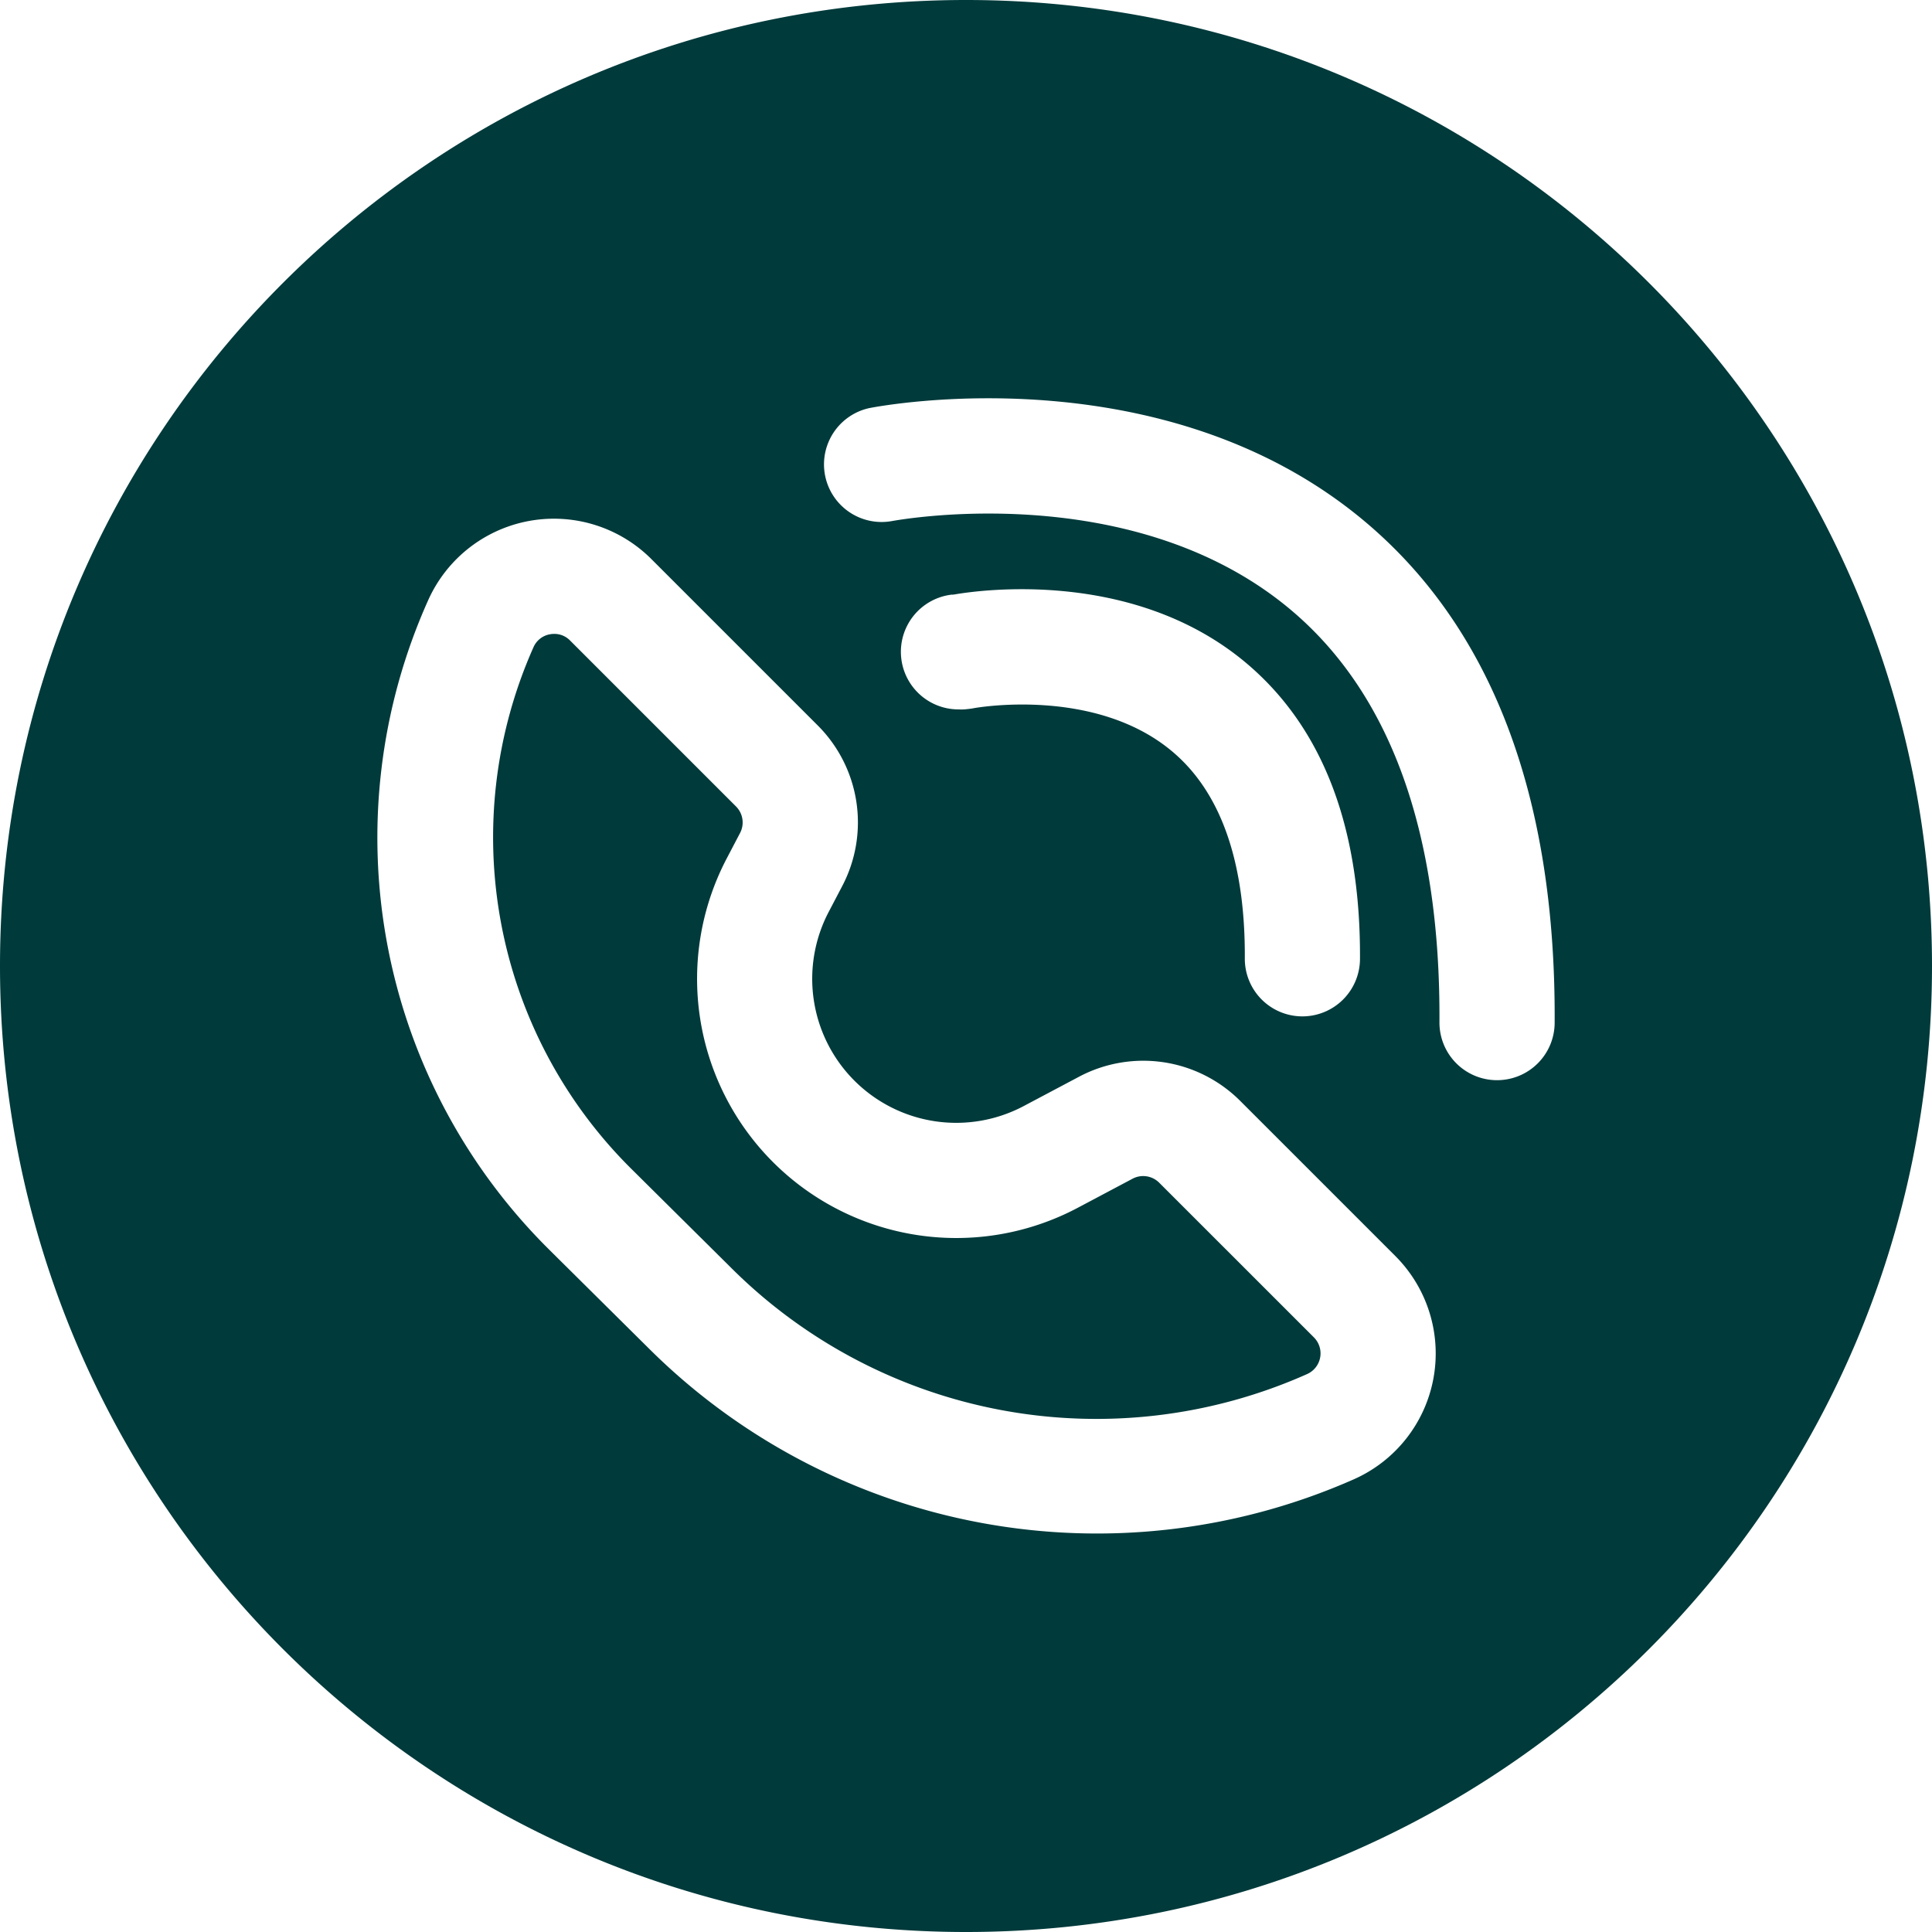
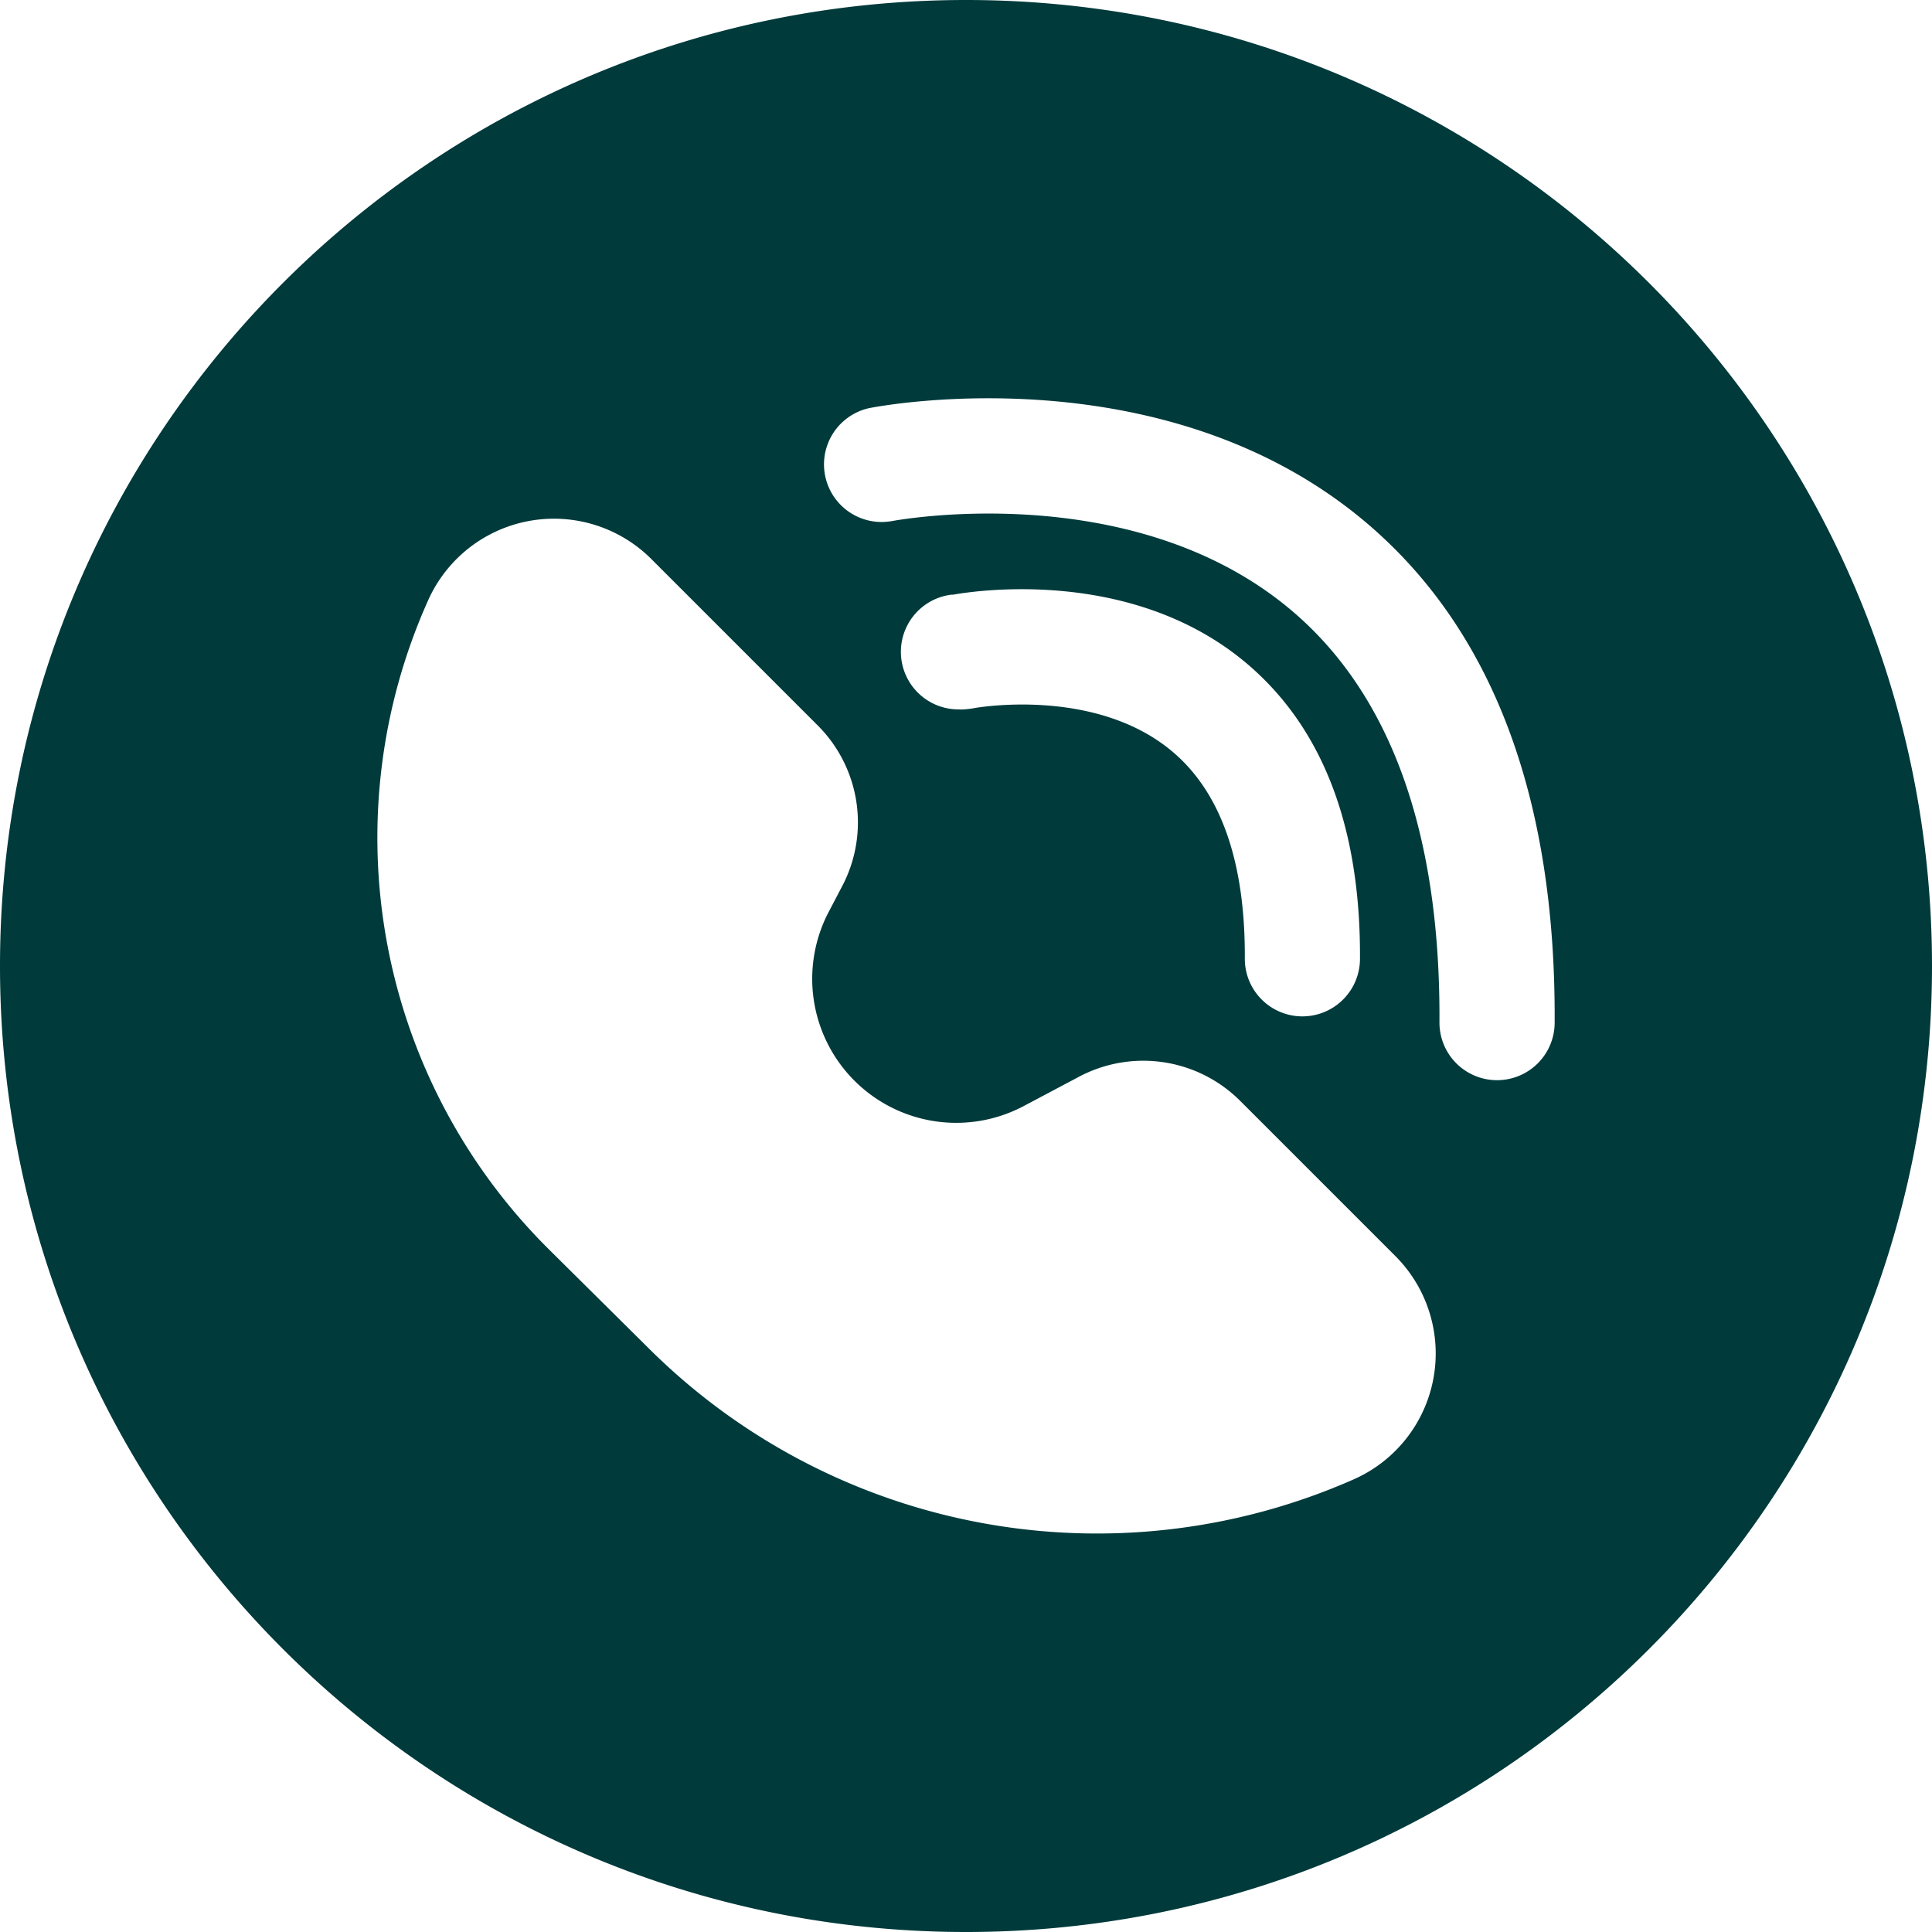
<svg xmlns="http://www.w3.org/2000/svg" viewBox="0 0 512 512">
  <g id="Layer_2" data-name="Layer 2">
    <g id="calling">
-       <path d="M307.18,313.41a6,6,0,0,0-7-1.06l-14.57,7.73a68.69,68.69,0,0,1-93-92.62l3.52-6.72a6,6,0,0,0-1.06-7l-44-44a5.76,5.76,0,0,0-4.17-1.75,6.11,6.11,0,0,0-1.14.1,5.85,5.85,0,0,0-4.38,3.43A123.76,123.76,0,0,0,167,309.45l26.67,26.45a137.06,137.06,0,0,0,152.73,28.24,6,6,0,0,0,1.81-9.71Z" fill="#003a3b" opacity="1" original-fill="#000000" />
-       <path d="M256,0C114.62,0,0,114.62,0,256S114.62,512,256,512,512,397.38,512,256,397.38,0,256,0ZM379.86,365.37a36.46,36.46,0,0,1-21.15,26.69,168.35,168.35,0,0,1-186.54-34.49l-26.68-26.45a153.71,153.71,0,0,1-32-172.1,36.51,36.51,0,0,1,59.13-10.86l44,44a36.33,36.33,0,0,1,6.51,42.79l-3.52,6.72a38.17,38.17,0,0,0,51.66,51.46l14.58-7.73a36.33,36.33,0,0,1,42.92,6.45l41,41A36.52,36.52,0,0,1,379.86,365.37ZM252.33,157.61l.59-.07c6.27-1.09,46.9-7,76.86,17.77,20.53,17,30.83,43.49,30.63,78.86a15.27,15.27,0,0,1-15.26,15.18h-.09A15.26,15.26,0,0,1,329.89,254c.14-25.67-6.39-44.19-19.41-55-20.31-16.91-51.37-11.52-52.43-11.32-.46.09-.81.14-1.27.19l-1.12.12A15.9,15.9,0,0,1,254,188a15.26,15.26,0,0,1-1.65-30.43Zm144.4,128.65h-.09a15.26,15.26,0,0,1-15.17-15.35c.29-50.69-13.17-87.63-40-109.8-42.29-34.94-104.59-23.1-105.22-23a15.27,15.27,0,0,1-5.93-29.95c3.13-.62,77.26-14.67,130.6,29.39,34.24,28.29,51.43,73.21,51.08,133.5A15.26,15.26,0,0,1,396.73,286.26Z" fill="#003a3b" opacity="1" original-fill="#000000" />
+       <path d="M256,0C114.62,0,0,114.62,0,256S114.62,512,256,512,512,397.38,512,256,397.38,0,256,0ZM379.86,365.37a36.46,36.46,0,0,1-21.15,26.69,168.35,168.35,0,0,1-186.54-34.49l-26.68-26.45a153.71,153.71,0,0,1-32-172.1,36.51,36.51,0,0,1,59.13-10.86l44,44a36.33,36.33,0,0,1,6.51,42.79l-3.52,6.72a38.17,38.17,0,0,0,51.66,51.46l14.58-7.73a36.33,36.33,0,0,1,42.92,6.45l41,41A36.52,36.52,0,0,1,379.86,365.37ZM252.33,157.61l.59-.07c6.27-1.09,46.9-7,76.86,17.77,20.53,17,30.83,43.49,30.63,78.86a15.27,15.27,0,0,1-15.26,15.18h-.09A15.26,15.26,0,0,1,329.89,254c.14-25.67-6.39-44.19-19.41-55-20.31-16.91-51.37-11.52-52.43-11.32-.46.09-.81.14-1.27.19l-1.12.12A15.9,15.9,0,0,1,254,188a15.26,15.26,0,0,1-1.65-30.43Zm144.4,128.65h-.09a15.26,15.26,0,0,1-15.17-15.35c.29-50.69-13.17-87.63-40-109.8-42.29-34.94-104.59-23.1-105.22-23a15.27,15.27,0,0,1-5.93-29.95c3.13-.62,77.26-14.67,130.6,29.39,34.24,28.29,51.43,73.21,51.08,133.5A15.26,15.26,0,0,1,396.73,286.26" fill="#003a3b" opacity="1" original-fill="#000000" />
    </g>
  </g>
</svg>